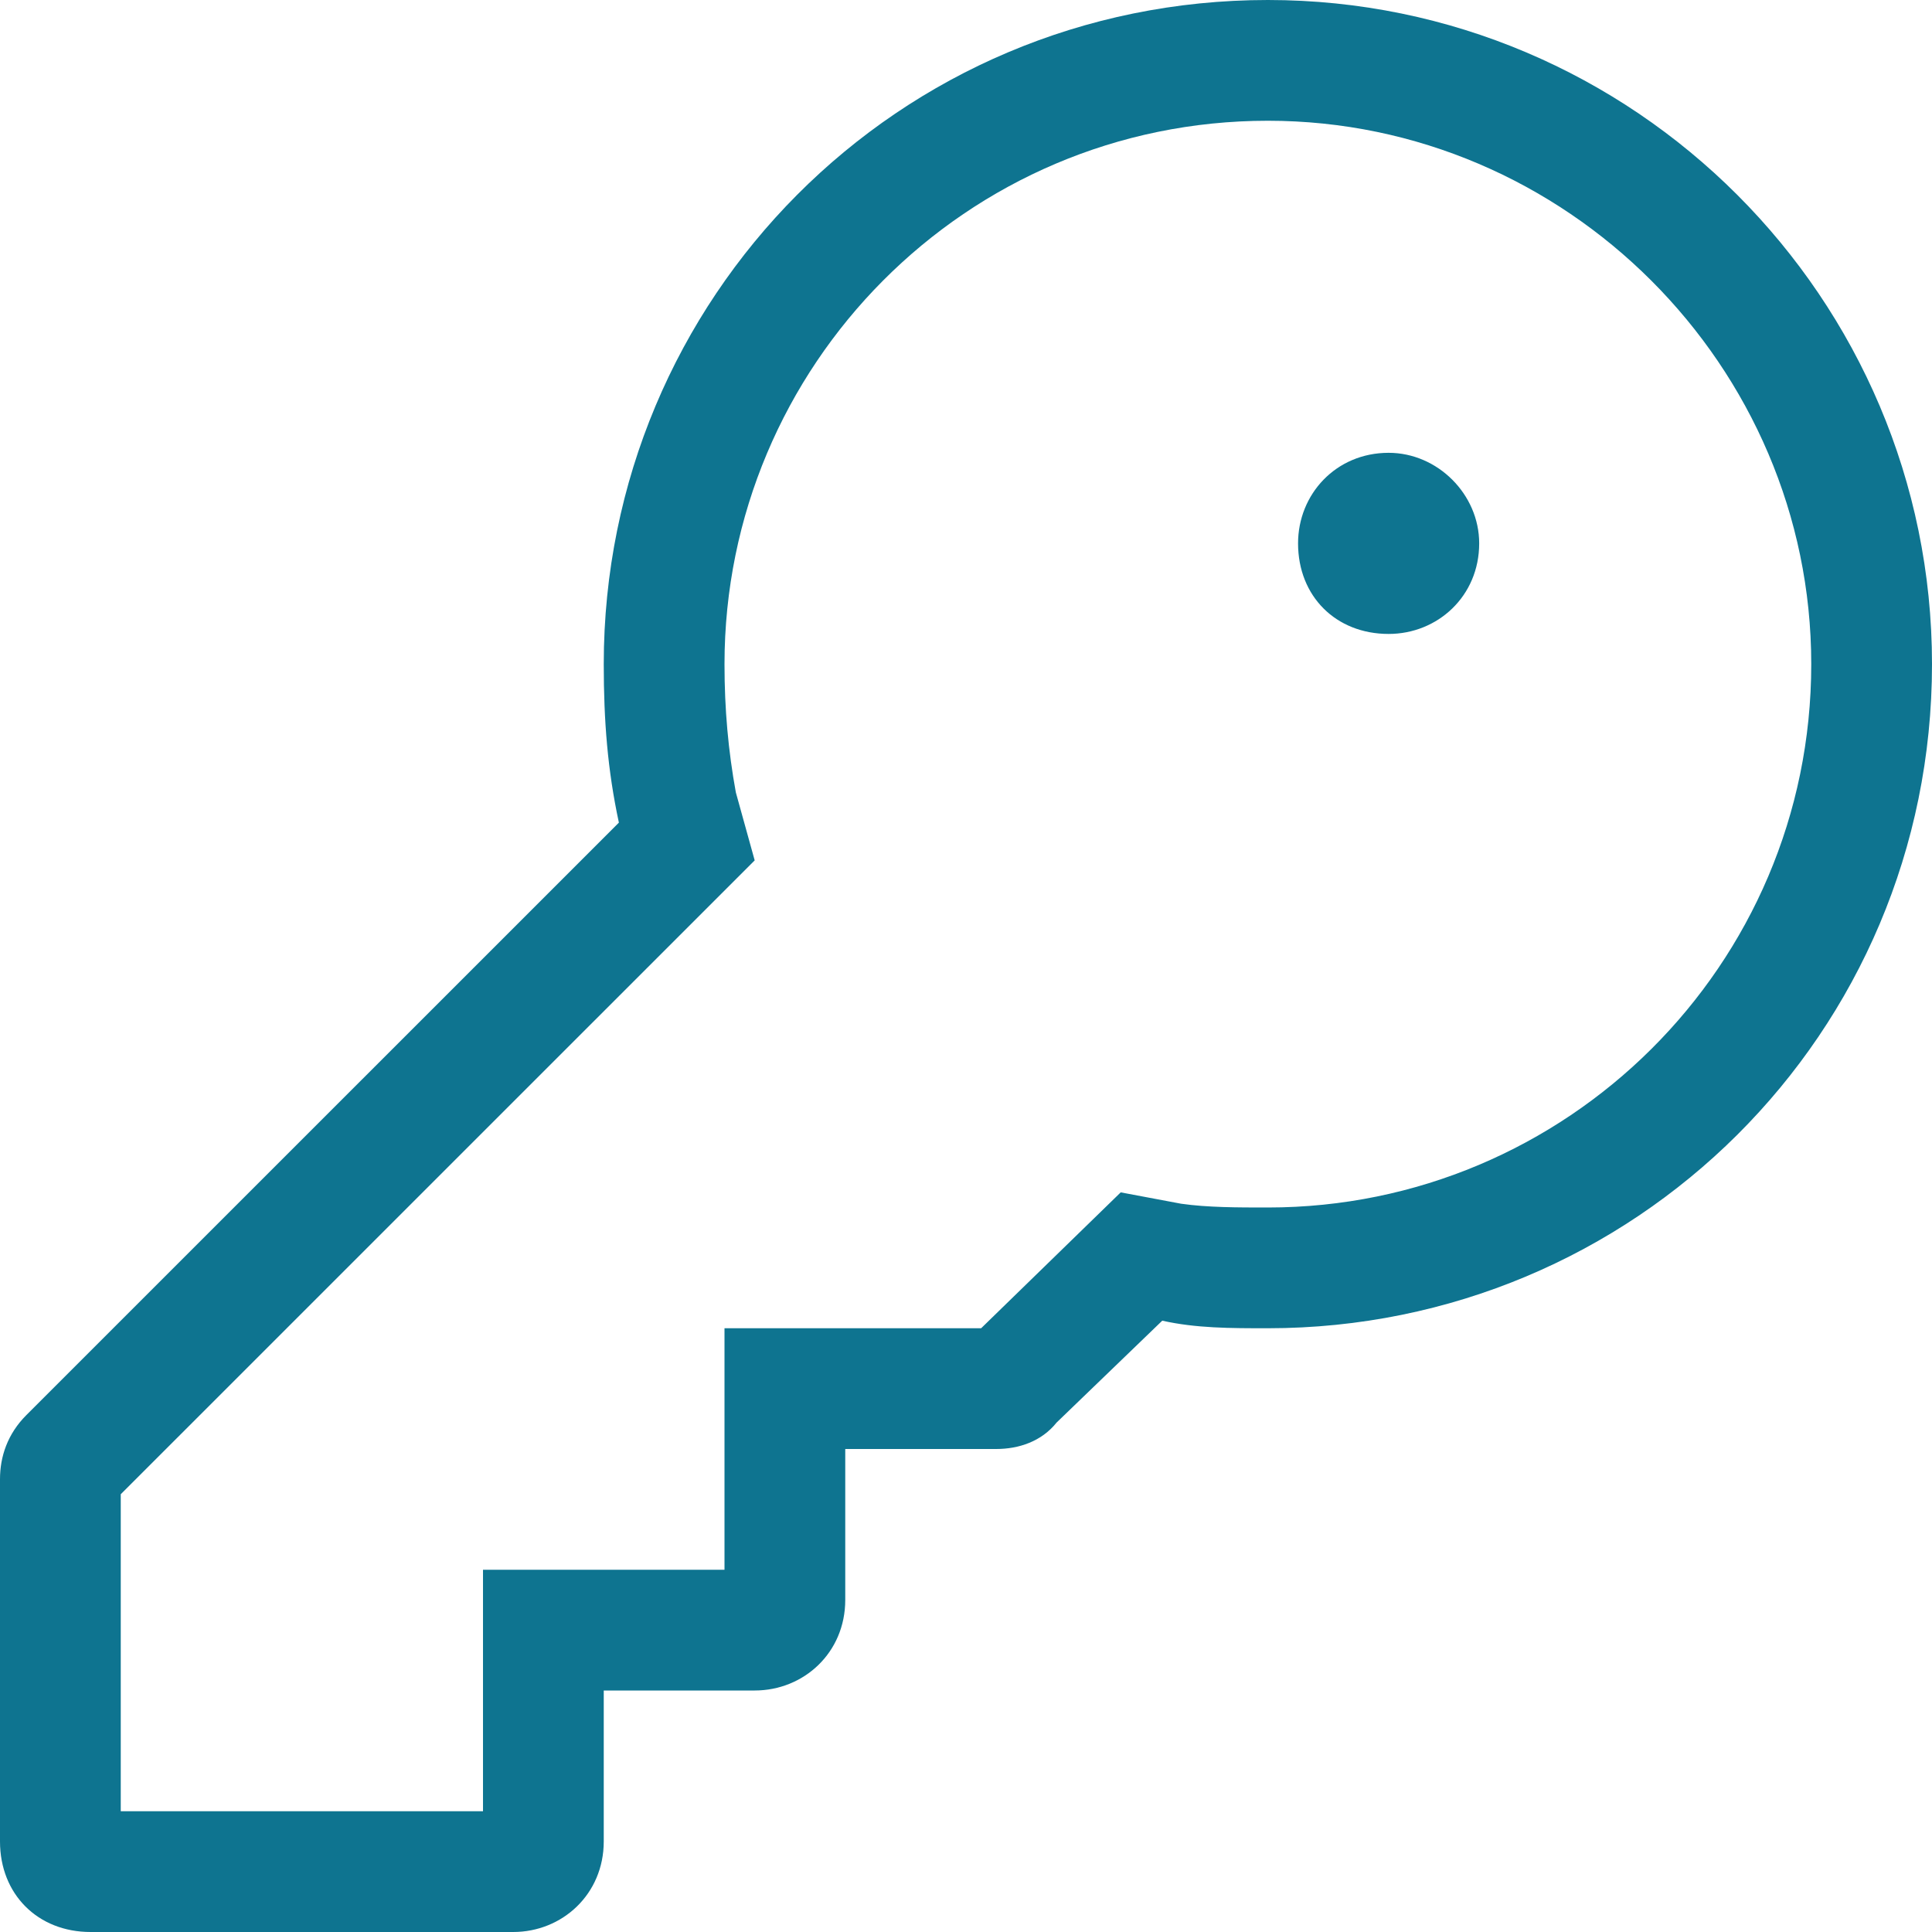
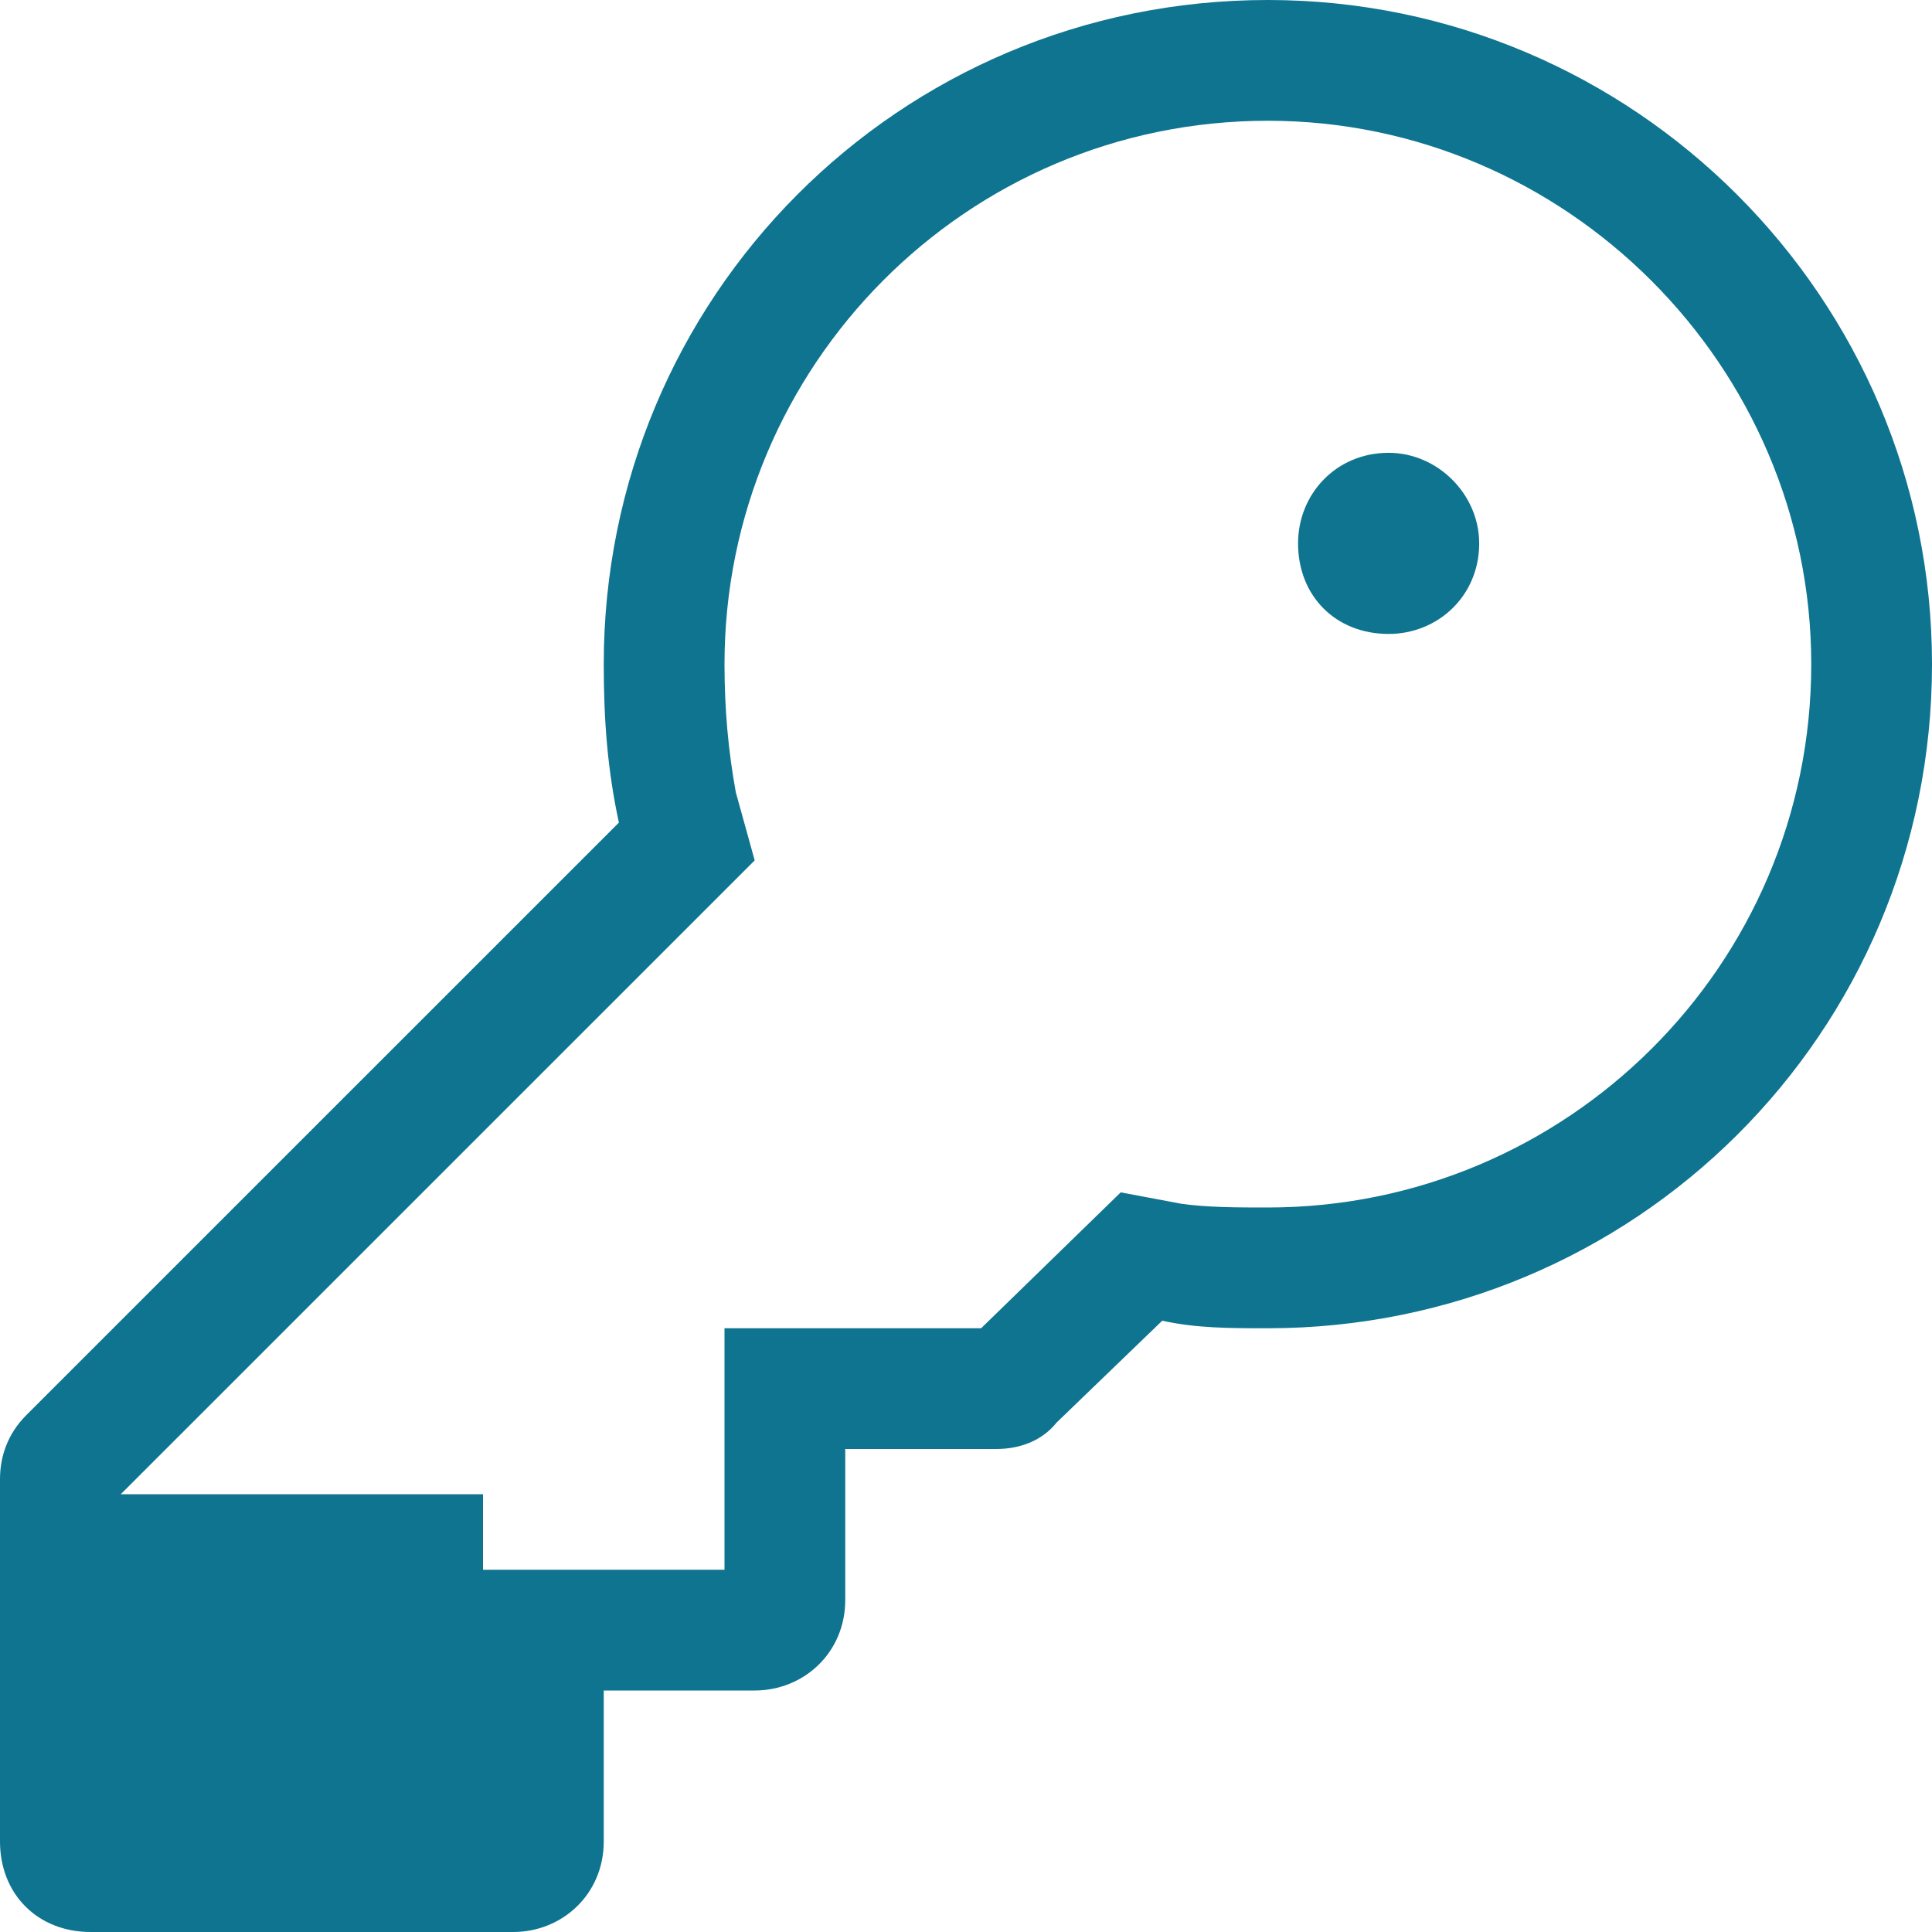
<svg xmlns="http://www.w3.org/2000/svg" width="24" height="24" viewBox="0 0 24 24" fill="none">
-   <path d="M16.125 6.75C16.125 6.141 16.594 5.625 17.25 5.625C17.859 5.625 18.375 6.141 18.375 6.75C18.375 7.406 17.859 7.875 17.25 7.875C16.594 7.875 16.125 7.406 16.125 6.75ZM15.75 16.5C15.281 16.5 14.859 16.5 14.438 16.406L13.125 17.672C12.938 17.906 12.656 18 12.375 18H10.5V19.875C10.5 20.531 9.984 21 9.375 21H7.5V22.875C7.5 23.531 6.984 24 6.375 24H1.125C0.469 24 0 23.531 0 22.875V18.375C0 18.094 0.094 17.812 0.328 17.578L7.688 10.219C7.547 9.562 7.5 8.953 7.5 8.25C7.5 3.703 11.156 0 15.75 0C20.297 0 24 3.703 24 8.25C24 12.844 20.297 16.5 15.75 16.5ZM15.75 15C19.453 15 22.5 12 22.5 8.25C22.5 4.547 19.453 1.5 15.75 1.5C12 1.5 9 4.547 9 8.25C9 8.812 9.047 9.328 9.141 9.844L9.375 10.688L1.5 18.562V22.5H6V19.5H9V16.5H12.188L13.922 14.812L14.672 14.953C15 15 15.375 15 15.75 15Z" fill="#0E7490" />
+   <path d="M16.125 6.75C16.125 6.141 16.594 5.625 17.25 5.625C17.859 5.625 18.375 6.141 18.375 6.75C18.375 7.406 17.859 7.875 17.25 7.875C16.594 7.875 16.125 7.406 16.125 6.75ZM15.75 16.5C15.281 16.5 14.859 16.5 14.438 16.406L13.125 17.672C12.938 17.906 12.656 18 12.375 18H10.5V19.875C10.5 20.531 9.984 21 9.375 21H7.5V22.875C7.5 23.531 6.984 24 6.375 24H1.125C0.469 24 0 23.531 0 22.875V18.375C0 18.094 0.094 17.812 0.328 17.578L7.688 10.219C7.547 9.562 7.5 8.953 7.5 8.25C7.5 3.703 11.156 0 15.75 0C20.297 0 24 3.703 24 8.25C24 12.844 20.297 16.5 15.75 16.5ZM15.75 15C19.453 15 22.5 12 22.5 8.25C22.5 4.547 19.453 1.5 15.75 1.5C12 1.5 9 4.547 9 8.25C9 8.812 9.047 9.328 9.141 9.844L9.375 10.688L1.5 18.562H6V19.5H9V16.5H12.188L13.922 14.812L14.672 14.953C15 15 15.375 15 15.75 15Z" fill="#0E7490" />
</svg>